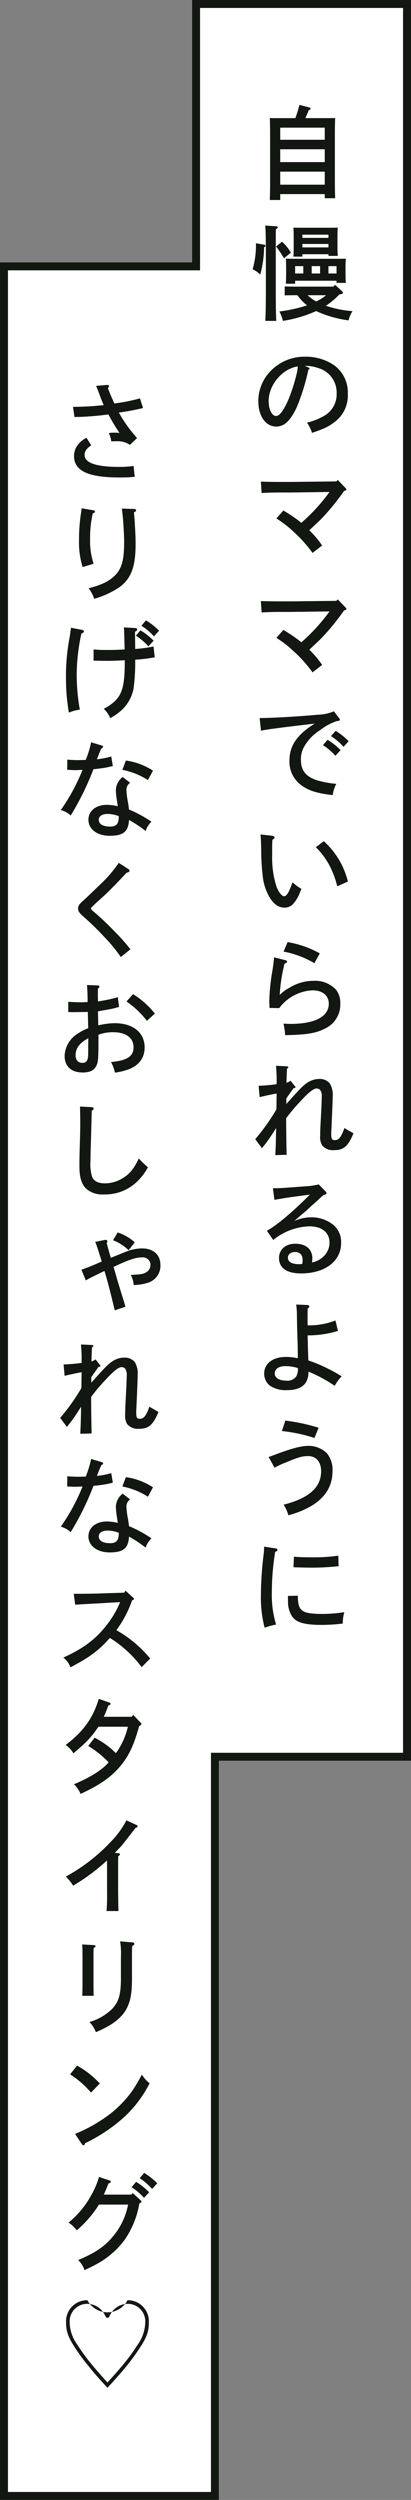
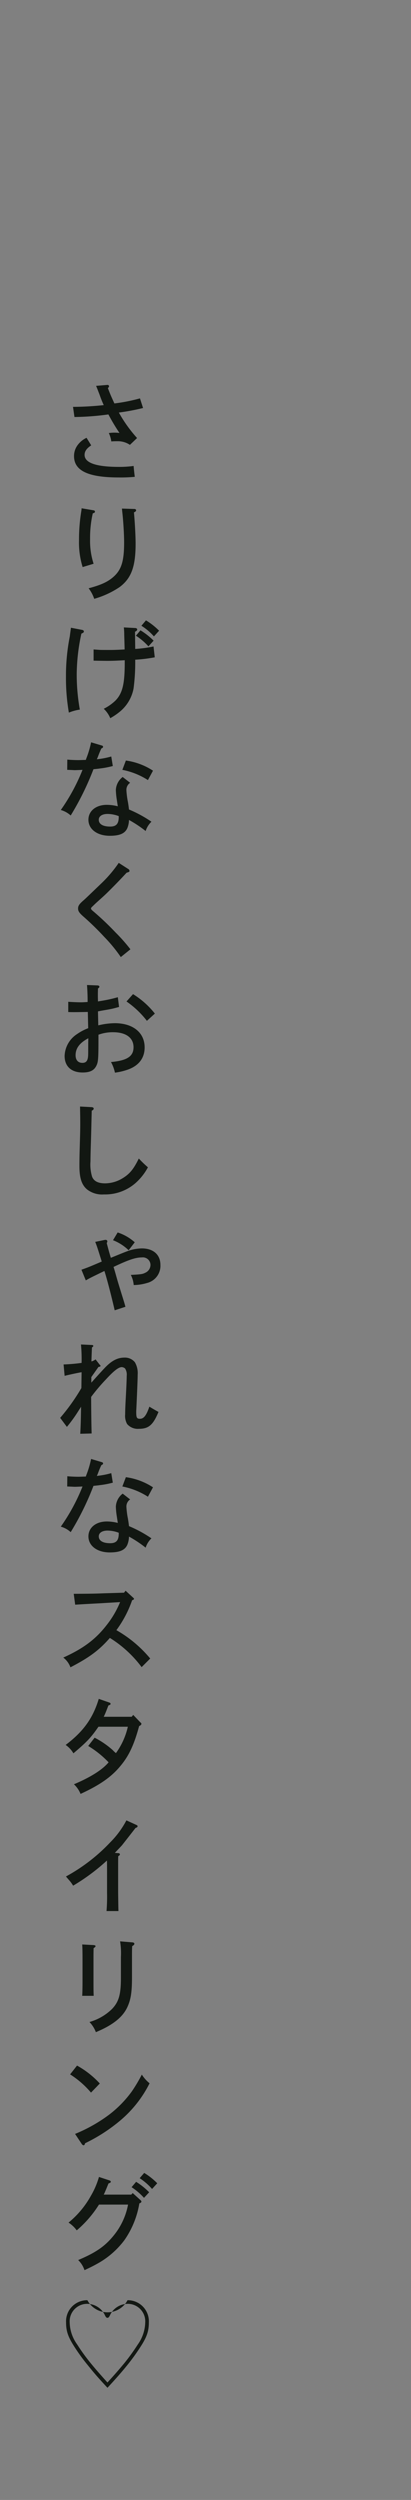
<svg xmlns="http://www.w3.org/2000/svg" width="103.264" height="627.914" viewBox="0 0 103.264 627.914">
  <rect x="0" y="0" width="103.264" height="627.914" fill="#808080" stroke="none" />
  <g id="グループ_427" data-name="グループ 427" transform="translate(2769.1 -8628.602)">
-     <path id="パス_1433" data-name="パス 1433" d="M3793,975.368V413.358h48.264v-65.9h55V789.7H3848V975.368Z" transform="translate(-6562.101 8281.148)" fill="#fff" />
-     <path id="パス_1433_-_アウトライン" data-name="パス 1433 - アウトライン" d="M3846,973.368V787.7h48.264V349.454h-51v65.9H3795v558.01h51m2,2h-55V413.358h48.264v-65.9h55V789.7H3848Z" transform="translate(-6562.101 8281.148)" fill="#121712" />
-     <path id="パス_1432" data-name="パス 1432" d="M-5.59.39H5.59V1.43H8.216C8.164.416,8.138-1.222,8.138-3.146v-11.44c0-1.586.026-3.276.078-4.134-.494.026-.936.026-1.534.026H.728c.182-.39.416-.962.858-2,.364-.156.468-.234.468-.39,0-.13-.13-.234-.338-.286l-2.47-.65c-.312,1.118-.624,2.236-1.04,3.328H-6.682c-.6,0-1.04,0-1.534-.026.052.832.078,2.626.078,4.134V-2.678c0,1.794-.026,3.562-.078,4.55H-5.59Zm0-13.65V-16.3H5.59v3.042Zm0,2.392H5.59v3.224H-5.59Zm0,5.616H5.59v3.276H-5.59Zm4.316,31.04a11.828,11.828,0,0,0,2.418,2.548A37.686,37.686,0,0,1-5.8,29.87a11.4,11.4,0,0,1,.884,2.366,32.65,32.65,0,0,0,8.346-2.47,28.236,28.236,0,0,0,8.138,2.34,7.662,7.662,0,0,1,1.014-2.314A28.221,28.221,0,0,1,5.876,28.44a19.545,19.545,0,0,0,3.38-2.834c.884-.182.884-.208.884-.468a.445.445,0,0,0-.182-.338L8.19,23.188l-.442.442h-9.62c-.754,0-1.846-.026-2.6-.052V25.84c.754-.052,1.846-.052,2.6-.052Zm7.2,0a11.644,11.644,0,0,1-2.47,1.56A8.64,8.64,0,0,1,1.3,25.788Zm-7.774-3.64h10.4v.546h2.34c-.052-.6-.078-1.482-.078-2.7V18.9c0-.832.026-1.82.078-2.288-.91.026-1.716.026-2.86.026h-9.36c-1.144,0-1.95,0-2.86-.026.052.468.078,1.456.078,2.288V20.12c0,1.3-.026,2.158-.078,2.782h2.34Zm8.372-3.666H8.554v1.846H6.526Zm-2.106,0v1.846H2.314V18.482Zm-4.212,0v1.846H-1.846V18.482Zm-.234-2.99H6.526v.416h2.34c-.052-.624-.078-1.482-.078-2.7V11.1c0-.832.026-1.846.078-2.288-.91.026-1.716.026-2.86.026H.572c-1.144,0-1.95,0-2.86-.026.052.442.078,1.456.078,2.288v2.21c0,1.3-.026,2.158-.078,2.782H-.026Zm6.552-1.716H-.026v-.858H6.526Zm0-2.392H-.026v-.806H6.526ZM-11.7,12.736a21.842,21.842,0,0,1-.832,6.552,5.957,5.957,0,0,1,1.924,1.326,27.678,27.678,0,0,0,.962-6.89l.208-.1a.227.227,0,0,0,.13-.234.265.265,0,0,0-.26-.286Zm5.07.806a33.949,33.949,0,0,1,1.976,2.964l1.742-1.4a10.951,10.951,0,0,0-2.236-2.756ZM-9.36,8.29c.1.806.156,3.38.156,7.644v8.71c0,3.354-.052,5.9-.13,7.592h2.756c-.1-1.664-.13-4.186-.13-7.592v-8.71c0-5.8,0-5.8.026-6.708.338-.208.468-.338.468-.494,0-.13-.156-.26-.364-.26ZM.6,43.542a9.148,9.148,0,0,1,3.2.494A6.4,6.4,0,0,1,8.58,50.458a6.22,6.22,0,0,1-2.86,5.46,15.655,15.655,0,0,1-4.6,1.872,8.8,8.8,0,0,1,1.274,2.574c3.016-1.04,4-1.482,5.46-2.574a8.274,8.274,0,0,0,3.536-7.2A8.447,8.447,0,0,0,7.93,43.36,12.572,12.572,0,0,0,.676,41.228a11.836,11.836,0,0,0-8.5,3.406A10.857,10.857,0,0,0-11.1,52.356c0,3.8,1.846,6.422,4.524,6.422,2.028,0,3.614-1.534,5.174-4.94A53.734,53.734,0,0,0,1.482,44.5c.286-.156.286-.156.286-.286s-.052-.182-.286-.286Zm-1.794.13A9.226,9.226,0,0,1-1.508,45.7a44.6,44.6,0,0,1-2.08,6.422c-1.2,2.678-2.184,4-3.042,4-1.04,0-1.872-1.638-1.872-3.744C-8.5,48.326-5.07,44.244-1.2,43.672ZM8.866,72.19l-.364.364-11.414.13H-4.394c-2.99,0-4.42-.026-6.058-.078l.182,2.86c2.626-.13,2.626-.13,7.358-.13l9.7-.13A45.907,45.907,0,0,1-.286,82.954,36.283,36.283,0,0,0-4.81,79.86l-1.742,2a26.451,26.451,0,0,1,4.186,3.224A33.439,33.439,0,0,1,2.522,90.52L4.94,88.648a24.442,24.442,0,0,0-3.224-3.822C3.432,83.214,4.394,82.3,4.628,82.07a57.651,57.651,0,0,0,5.824-7.124c.442-.1.572-.182.572-.364,0-.1-.052-.182-.182-.338Zm0,30-.364.364-11.414.13H-4.394c-2.99,0-4.42-.026-6.058-.078l.182,2.86c2.626-.13,2.626-.13,7.358-.13l9.7-.13a45.907,45.907,0,0,1-7.072,7.748A36.283,36.283,0,0,0-4.81,109.86l-1.742,2a26.451,26.451,0,0,1,4.186,3.224,33.439,33.439,0,0,1,4.888,5.434l2.418-1.872a24.442,24.442,0,0,0-3.224-3.822c1.716-1.612,2.678-2.522,2.912-2.756a57.651,57.651,0,0,0,5.824-7.124c.442-.1.572-.182.572-.364,0-.1-.052-.182-.182-.338Zm-1.69,34.342a15.136,15.136,0,0,1,3.146,2.7l1.274-1.43a16.654,16.654,0,0,0-3.276-2.6Zm-2.028,2.262a14.979,14.979,0,0,1,3.12,2.678l1.3-1.43a16.654,16.654,0,0,0-3.276-2.6Zm-15.574-3.614c1.144-.286,4-.676,13.494-1.794-4.446,2.782-6.344,5.564-6.344,9.282A7.317,7.317,0,0,0-.13,148.986c1.794,1.274,3.8,1.9,7.722,2.366a8.361,8.361,0,0,1,.91-2.834,24.986,24.986,0,0,1-4.81-.884c-2.834-.91-4.082-2.47-4.082-5.122a6.228,6.228,0,0,1,.754-3.224,11.414,11.414,0,0,1,4.03-4.238,14.6,14.6,0,0,1,4.186-2.288c.754-.1.806-.1.806-.364,0-.13-.026-.182-.182-.39l-1.326-1.716a10.437,10.437,0,0,1-4.03.858c-4.316.416-11.362.832-14.326.832h-.286Zm-.13,26.048c.078.468.182,2.652.182,4.316a58.55,58.55,0,0,0,.39,6.188,13,13,0,0,0,1.924,5.616c1.066,1.56,2.158,2.262,3.588,2.262a3,3,0,0,0,1.872-.676,8.9,8.9,0,0,0,1.82-2.782c.364-.91.364-.91.52-1.248a13.433,13.433,0,0,1-2.262-1.664c-.78,2.366-1.456,3.51-2.08,3.51-.572,0-1.326-.936-1.924-2.392a23.74,23.74,0,0,1-1.092-7.7v-2.626c0-.572.026-.78.078-1.482.364-.182.52-.364.52-.572,0-.182-.26-.364-.572-.416Zm13.91,3.2a19.232,19.232,0,0,1,3.38,4.5,23.423,23.423,0,0,1,2,5.33l2.678-1.2a20.086,20.086,0,0,0-6.058-10.14Zm-10.5,27.66c-.1,1.274-.182,1.846-.416,3.406a48.665,48.665,0,0,0-.78,7.748c0,.26,0,.364.052,1.144v.416l2.444.052a11.053,11.053,0,0,1,8.372-4.472c2.5,0,4.082,1.3,4.082,3.354,0,3.224-3.484,5.07-9.542,5.07-.39,0-1.04-.026-1.846-.052a15.435,15.435,0,0,1,.416,2.886c5.746-.1,8.008-.52,10.53-1.924a6.6,6.6,0,0,0,3.328-6.058,5.211,5.211,0,0,0-1.066-3.432,7.191,7.191,0,0,0-5.668-2.236,11.334,11.334,0,0,0-5.98,1.716,9.824,9.824,0,0,0-2.5,1.82A41.384,41.384,0,0,1-4.5,193.646c.39-.078.624-.234.624-.442s-.13-.338-.416-.39Zm2.392-1.43a23.267,23.267,0,0,1,7.748,2.912l1.352-2.47a25.264,25.264,0,0,0-8.086-2.834Zm.7,36.864,1.794-2.548c.39-.052.52-.13.52-.286,0-.1-.078-.13-.26-.338l-.988-1.274a2.977,2.977,0,0,1-1.04.52c.052-1.69.1-2.86.13-3.51.26-.182.338-.26.338-.39s-.13-.234-.338-.234l-2.756-.13a39.549,39.549,0,0,1,.156,4.628,44.542,44.542,0,0,1-4.524.39l.26,2.86c1.222-.312,3.588-.806,4.264-.91l-.052,3.978a50.6,50.6,0,0,1-5.33,7.488l1.69,2.262a35.791,35.791,0,0,0,2.938-4.082c.338-.52.364-.546.624-.988-.052,3.432-.078,4.446-.208,6.812l2.86-.078c-.052-1.378-.1-4.446-.13-9.178a46.387,46.387,0,0,1,3.692-4.368c2.028-2.21,3.224-3.12,4-3.12a1.4,1.4,0,0,1,.832.338,2.819,2.819,0,0,1,.416,1.846c0,.728-.078,2.7-.208,5.07-.13,2.34-.182,3.588-.182,4.6a4.188,4.188,0,0,0,.494,2.444,3.52,3.52,0,0,0,2.964,1.2c2.444,0,3.562-.962,4.914-4.238-.572-.312-1.612-.91-2.288-1.326-.754,2.21-1.4,3.042-2.366,3.042-.78,0-.936-.26-.936-1.69a5.655,5.655,0,0,1,.026-.676c.182-4,.338-7.592.338-8.71a5.424,5.424,0,0,0-.7-3.12,3.192,3.192,0,0,0-2.626-1.17c-1.716,0-3.172.754-4.836,2.47-.91.962-1.742,1.872-3.484,3.822ZM-7.046,253c3.484-.6,3.484-.6,8.892-1.3-4.394,4.42-8.242,7.644-10.79,9.074l1.586,2.314a15.149,15.149,0,0,1,9.048-3.432c3.2,0,5.1,1.534,5.1,4.134a4.79,4.79,0,0,1-1.248,3.172,5.782,5.782,0,0,1-3.146,1.768,6.412,6.412,0,0,0,.078-1.014c0-2.314-1.612-3.692-4.29-3.692-2.418,0-4.082,1.456-4.082,3.588,0,2.5,1.95,3.874,5.538,3.874,6.006,0,10.062-3.068,10.062-7.592A5.631,5.631,0,0,0,7.9,259.418a8.656,8.656,0,0,0-5.642-2.028,10.451,10.451,0,0,0-4.316.936c1.3-1.144,1.326-1.17,1.69-1.482.78-.65,1.274-1.066,1.326-1.118,1.508-1.4,1.508-1.4,2.938-2.678.286-.286.754-.7,1.352-1.222.7-.234.78-.286.78-.52,0-.13-.052-.234-.234-.416l-1.716-1.768a17.652,17.652,0,0,1-3.536.494c-6.162.468-6.162.468-7.982.468ZM-.1,269.116c-.26.026-.494.052-.7.052-1.872,0-2.86-.572-2.86-1.638,0-.832.728-1.43,1.768-1.43,1.248,0,1.924.728,1.924,2.08A3.115,3.115,0,0,1-.1,269.116ZM-1.586,279.3a20.054,20.054,0,0,1,.182,2.184c.026,2.548.026,2.6.13,6.032.078,2.028.078,2.418.1,5.278a14,14,0,0,0-2.964-.338c-3.328,0-5.486,1.664-5.486,4.16a3.889,3.889,0,0,0,1.4,3.042,7.155,7.155,0,0,0,4.342,1.144c2.548,0,4.212-.78,4.966-2.366a5.376,5.376,0,0,0,.416-2.288,35.375,35.375,0,0,1,6.084,3.224c.39.26.39.26.52.338a9.968,9.968,0,0,1,1.742-2.366,31.519,31.519,0,0,0-3.38-1.9,34.742,34.742,0,0,0-4.992-2.106c-.1-2.964-.13-3.952-.182-6.292a25.7,25.7,0,0,0,7.618-1.118l-.624-2.626A18.561,18.561,0,0,1,1.3,284.53c0-.468-.026-.832-.026-1.43,0-.884,0-1.326.026-2.782.338-.26.416-.364.416-.52,0-.234-.208-.39-.546-.39Zm.442,16.328a3.712,3.712,0,0,1-.416,1.716,2.737,2.737,0,0,1-2.548,1.066c-1.742,0-2.86-.7-2.86-1.794,0-1.144,1.014-1.846,2.678-1.846a10.481,10.481,0,0,1,3.146.494ZM-7.02,320.276a25.142,25.142,0,0,1,3.042-1.4c2.99-1.248,3.952-1.508,5.408-1.508,2,0,3.25,1.456,3.25,3.822,0,4.03-3.094,6.786-9.412,8.372a11,11,0,0,1,1.2,2.678C3.8,330.208,7.54,326.49,7.54,321.212a6.568,6.568,0,0,0-1.4-4.55,6.58,6.58,0,0,0-4.654-1.872c-1.716,0-4.108.624-7.878,2.028-1.456.546-1.456.546-2.132.78Zm1.846-9.2a39.108,39.108,0,0,1,8.19,1.742l1.04-2.574a47.149,47.149,0,0,0-8.372-1.794ZM-9.646,340.11a15.659,15.659,0,0,1-.13,2.028,87.28,87.28,0,0,0-.676,10.426,29.813,29.813,0,0,0,.936,7.9,18.153,18.153,0,0,1,2.886-.78A25.437,25.437,0,0,1-7.7,351.55a64.478,64.478,0,0,1,.832-10.114c.442-.208.572-.312.572-.52,0-.182-.156-.338-.416-.364Zm7.384,5.174c1.43.052,3.094.1,4.862.1a63.042,63.042,0,0,0,6.474-.364L9,342.372a41.975,41.975,0,0,1-6.266.416c-2.262,0-3.276-.026-4.888-.156Zm-1.4,7.2c0,.156,0,.156.026,1.482a6.507,6.507,0,0,0,1.118,3.8c1.092,1.43,3.146,2,7.358,2a42.556,42.556,0,0,0,5.278-.338,10.684,10.684,0,0,1,.39-2.86,38.5,38.5,0,0,1-5.226.442c-5.538,0-6.422-.65-6.448-4.576Z" transform="translate(-2693.1 8676.965)" fill="#121712" />
    <path id="パス_1431" data-name="パス 1431" d="M3799.06,498.71a48.3,48.3,0,0,1-3.432-4.732c-1.534-2.418-2.028-3.823-2.028-6.033a5.3,5.3,0,0,1,5.356-5.564,5.7,5.7,0,0,0,10.088,0,5.3,5.3,0,0,1,5.355,5.564c0,2.21-.493,3.64-2.027,6.033a52.34,52.34,0,0,1-3.406,4.732c-1.455,1.794-2.729,3.25-4.966,5.668C3801.66,501.856,3800.776,500.842,3799.06,498.71Zm-4.55-10.738a9.755,9.755,0,0,0,1.872,5.512,46.768,46.768,0,0,0,3.38,4.68c1.092,1.352,2.341,2.782,4.238,4.888,2.08-2.288,3.172-3.562,4.263-4.888a52.145,52.145,0,0,0,3.354-4.654,9.966,9.966,0,0,0,1.873-5.538,4.4,4.4,0,0,0-4.42-4.68,4.956,4.956,0,0,0-4.472,2.938c-.234.442-.364.572-.6.572s-.39-.13-.6-.572a4.957,4.957,0,0,0-4.473-2.938A4.4,4.4,0,0,0,3794.51,487.972Zm2.132-15.673c4.368-1.846,6.656-3.407,8.815-6.033a17.322,17.322,0,0,0,3.718-7.9h-7.307a27.872,27.872,0,0,1-5.59,6.474,7.955,7.955,0,0,0-2.054-1.951,23.355,23.355,0,0,0,5.616-6.734,20.685,20.685,0,0,0,2.028-4.732l2.6.857c.261.1.364.182.364.338,0,.182-.078.26-.572.442l-.572,1.4c-.338.78-.416,1.014-.624,1.4h6.916l.364-.39,1.95,1.769c.182.182.234.26.234.364,0,.182-.129.311-.519.467a22.507,22.507,0,0,1-3.771,9.256,21.422,21.422,0,0,1-6.812,5.9c-.936.519-1.586.857-3.2,1.611A6.161,6.161,0,0,0,3796.642,472.3Zm13.416-18.3,1.144-1.352a17.679,17.679,0,0,1,3.276,2.626l-1.3,1.4A15.7,15.7,0,0,0,3810.058,453.994Zm2.028-2.262,1.144-1.326a16.672,16.672,0,0,1,3.277,2.6l-1.3,1.43A15.148,15.148,0,0,0,3812.086,451.732Zm-14.534-8.576-1.69-2.547a38.683,38.683,0,0,0,8.632-4.888,28.121,28.121,0,0,0,5.617-5.772,38.489,38.489,0,0,0,2.521-4.238,9.211,9.211,0,0,0,1.949,2.184,29.45,29.45,0,0,1-7.227,9.23,41.825,41.825,0,0,1-8.97,5.824c-.1.364-.209.52-.391.52A.673.673,0,0,1,3797.552,443.156Zm-2.938-17.5,1.742-2.21a22.791,22.791,0,0,1,5.719,4.5l-2.21,2.288A23.244,23.244,0,0,0,3794.614,425.658Zm4.863-13.153a13.27,13.27,0,0,0,5.693-3.3c1.69-1.794,2.21-3.615,2.21-7.748V396.2a18.449,18.449,0,0,0-.208-3.952l3.146.26c.26.026.442.156.442.338,0,.208-.13.364-.546.6-.052.833-.052,1.248-.052,2.756V401.2c0,3.718-.261,5.537-1.092,7.409-1.144,2.626-3.666,4.654-7.982,6.448A7.547,7.547,0,0,0,3799.477,412.506Zm-1.82-6.578c.052-.884.078-2.08.078-3.8v-5.2c0-2.08-.026-3.2-.078-3.9l2.885.156c.287.026.469.129.469.26,0,.156-.156.286-.494.52-.026,1.326-.026,1.508-.026,2.964v5.2c0,1.742,0,2.86.052,3.8Zm6.11-21.29a44.616,44.616,0,0,0,.129-4.576V374.6c0-.78,0-1.9-.026-2.652a50.849,50.849,0,0,1-8.5,6.318,8.352,8.352,0,0,0-.909-1.274c-.677-.78-.677-.78-.884-1.04a44.487,44.487,0,0,0,11.1-8.553,22.7,22.7,0,0,0,4.082-5.538l2.5,1.144c.209.078.312.208.312.312,0,.208-.156.338-.52.442-.286.39-3.3,4.238-3.432,4.394s-1.2,1.273-1.768,1.872l.91.078a.329.329,0,0,1,.364.286c0,.155-.1.285-.417.468-.026.858-.026.858-.026,3.718v5.486c.052,3.8.052,3.8.079,4.576Zm-8.191-31.846c4.135-1.742,7.151-3.64,8.71-5.511a24.621,24.621,0,0,0-5.122-4.108l1.611-2.08a21.557,21.557,0,0,1,4.576,3.146,6.073,6.073,0,0,0,.78.727,18.031,18.031,0,0,0,2.99-6.629h-7.383c-1.9,2.756-2.861,3.77-6.292,6.682a6.616,6.616,0,0,0-1.951-2.107c4.472-3.38,6.864-6.734,8.32-11.57l2.626.91c.26.1.338.182.338.338,0,.182-.078.234-.546.416-.677,1.768-.832,2.133-1.17,2.835h7.02l.391-.468,1.768,1.846c.26.234.285.26.285.39,0,.208-.182.39-.572.572-1.247,4.628-2.547,7.436-4.628,9.932-2.262,2.782-5.173,4.836-10.088,7.1A6.786,6.786,0,0,0,3795.575,352.792Zm-2.677-31.82c5.018-2.262,8.138-4.6,10.895-8.164a23.752,23.752,0,0,0,3.38-5.772l-3.979.234c-.675.053-1.819.1-3.275.182-1.794.1-2.366.13-4.031.235l-.364-2.73c3.823-.026,5.044-.026,7.541-.13l5.1-.155.39-.494,1.925,1.768c.129.1.181.182.181.261,0,.156-.129.26-.468.364a28.057,28.057,0,0,1-3.952,7.514,30.825,30.825,0,0,1,8.5,7.124l-2.157,2.158a29.147,29.147,0,0,0-7.982-7.333c-2.7,3.094-5.148,4.915-9.906,7.384A5.333,5.333,0,0,0,3792.9,320.972Zm6.318-30.442c0-2.21,1.9-3.744,4.628-3.744a11.3,11.3,0,0,1,2.756.364l-.312-2.028a19.961,19.961,0,0,1-.182-2.054,4.372,4.372,0,0,1,1.716-3.276l1.872,1.456a2.14,2.14,0,0,0-.936,1.846,21.176,21.176,0,0,0,.39,3.016c.13.78.182,1.17.26,1.846a31.251,31.251,0,0,1,5.642,3.069,5.533,5.533,0,0,0-1.456,2.339,29.994,29.994,0,0,0-4.186-2.782,5.715,5.715,0,0,1-.417,2.054c-.6,1.352-1.924,1.924-4.419,1.924C3801.4,294.56,3799.216,292.9,3799.216,290.53Zm2.6,0c0,1.092,1.041,1.716,2.86,1.716,1.534,0,2.158-.7,2.158-2.418v-.208a7.975,7.975,0,0,0-2.808-.546C3802.674,289.074,3801.816,289.646,3801.816,290.53Zm-9.542-2.444a48.482,48.482,0,0,0,5.46-10.088c-.468.026-1.585.078-1.949.078-.261,0-.364-.026-1.9-.078l.027-2.574c.754.078,1.975.13,2.782.13.311,0,.883-.027,1.871-.053.027-.078.053-.156.1-.311a24.244,24.244,0,0,0,1.222-4.108l2.7.806c.208.052.312.182.312.312,0,.182-.1.285-.442.442-.443.988-.52,1.17-.858,2.08-.079.208-.156.364-.26.624.1,0,.364-.052.6-.078a19.568,19.568,0,0,0,3.016-.624l.39,2.392a21.889,21.889,0,0,1-3.276.624c-.337.052-.337.052-1.326.156l-.26.026a70.25,70.25,0,0,1-5.72,11.622A6.147,6.147,0,0,0,3792.274,288.086ZM3807.744,278l.883-2.34a16.585,16.585,0,0,1,6.813,2.548l-1.274,2.365A18.312,18.312,0,0,0,3807.744,278Zm-10.374-20.043c-.26.443-.285.468-.624.989a35.869,35.869,0,0,1-2.938,4.082l-1.69-2.263a50.571,50.571,0,0,0,5.331-7.488l.052-3.978c-.677.1-3.042.6-4.264.91l-.26-2.86a44.456,44.456,0,0,0,4.524-.391,39.389,39.389,0,0,0-.156-4.627l2.756.129c.208,0,.338.1.338.235s-.079.208-.338.39c-.026.65-.078,1.819-.13,3.509a2.982,2.982,0,0,0,1.04-.519l.988,1.274c.182.208.26.234.26.337,0,.156-.129.235-.519.286l-1.794,2.548v1.4c1.742-1.95,2.574-2.86,3.484-3.822,1.664-1.717,3.119-2.471,4.835-2.471a3.193,3.193,0,0,1,2.627,1.171,5.424,5.424,0,0,1,.7,3.119c0,1.118-.155,4.707-.338,8.71a5.681,5.681,0,0,0-.026.676c0,1.429.156,1.69.937,1.69.962,0,1.611-.832,2.365-3.043.677.417,1.716,1.015,2.289,1.326-1.353,3.276-2.471,4.238-4.915,4.238a3.52,3.52,0,0,1-2.964-1.2,4.187,4.187,0,0,1-.493-2.444c0-1.015.052-2.262.181-4.6.13-2.366.209-4.342.209-5.07a2.817,2.817,0,0,0-.417-1.846,1.4,1.4,0,0,0-.832-.338c-.78,0-1.977.91-4,3.12a46.345,46.345,0,0,0-3.691,4.368c.026,4.733.078,7.8.129,9.179l-2.86.078C3797.292,262.4,3797.318,261.388,3797.37,257.956Zm5.866-34.089c-3.64,1.768-3.64,1.768-4.68,2.366l-1.092-2.679c1.82-.65,1.82-.65,5.1-2.054-1.171-3.744-1.171-3.744-1.638-4.94l2.418-.494c.442-.078.624.156.624.364a.742.742,0,0,1-.156.416c.338,1.3.676,2.548,1.04,3.718,3.562-1.456,3.562-1.456,4.575-1.82a10.924,10.924,0,0,1,3.225-.546c2.86,0,4.654,1.586,4.654,4.135a4.439,4.439,0,0,1-3.354,4.55,12.177,12.177,0,0,1-3.354.52,6.868,6.868,0,0,0-.728-2.548c2.5-.13,2.937-.182,3.64-.546a2.165,2.165,0,0,0,1.3-2.028,1.923,1.923,0,0,0-2.157-1.819c-1.587,0-3.354.6-7.125,2.391.287.936.338,1.092.7,2.392.39,1.379.443,1.534,1.248,4.161.78,2.5.78,2.5,1.039,3.457l-2.7.884C3804.952,230,3803.886,225.895,3803.236,223.867Zm2.158-7.723,1.17-1.95a11.972,11.972,0,0,1,4.29,2.47l-1.534,2A11.781,11.781,0,0,0,3805.394,216.144Zm-6.517-12.754c-1.352-1.144-1.924-2.86-1.924-5.9,0-1.327.026-2.912.078-4.576.1-3.432.13-4.316.13-6.058,0-1.612-.026-2.522-.052-4.291l2.938.156c.285.026.493.156.493.338,0,.234-.156.416-.493.546-.027,1.2-.027,1.2-.079,3.172-.026,1.326-.078,3.3-.156,5.746-.052,1.69-.078,2.99-.078,3.8a10.539,10.539,0,0,0,.39,3.822q.624,1.716,3.277,1.716a8.538,8.538,0,0,0,4.342-1.248c1.819-1.092,2.808-2.288,4.134-4.992a27.616,27.616,0,0,0,2.288,2.21,14.227,14.227,0,0,1-3.2,4.03,11.579,11.579,0,0,1-7.852,2.782A6.161,6.161,0,0,1,3798.878,203.39Zm6.006-32c4.056-.364,5.669-1.43,5.669-3.718,0-2.366-1.9-3.77-5.123-3.77a10.4,10.4,0,0,0-3.691.624v.962c0,4.862-.053,5.824-.469,6.708-.572,1.274-1.612,1.82-3.51,1.82-2.834,0-4.524-1.534-4.524-4.16a6.812,6.812,0,0,1,3.12-5.487,12.709,12.709,0,0,1,2.808-1.482c-.052-1.924-.079-3.275-.1-4.082-1.014.026-2.86.053-3.406.053-.338,0-.833,0-1.508-.027v-2.573c1.17.078,2.418.129,3.2.129.442,0,.857-.026,1.664-.078v-.494c0-1.2-.079-2.911-.156-3.77l2.652.1c.261,0,.469.155.469.311s-.1.286-.364.468c0,.39-.026.883-.026,1.3v.7c0,.261.026.884.026,1.248.285-.052.285-.052,1.508-.26a33.333,33.333,0,0,0,3.484-.807l.311,2.445c-1.326.364-1.534.416-2.313.572-.416.078-.416.078-2.054.364-.416.078-.416.078-.936.182l.078,3.509a18.3,18.3,0,0,1,4.161-.546c4.55,0,7.488,2.366,7.488,6.084,0,2.808-1.612,4.784-4.654,5.72a16.31,16.31,0,0,1-2.808.624A9.75,9.75,0,0,0,3804.884,171.388Zm-8.891-1.716c0,1.221.624,1.924,1.716,1.924.936,0,1.352-.52,1.43-1.794.026-.26.026-1.378.026-2.99l.026-1.4C3797.006,166.578,3795.992,167.93,3795.992,169.672Zm12.792-13.495,1.638-1.846a21.106,21.106,0,0,1,5.486,4.888l-2,1.82A22.983,22.983,0,0,0,3808.784,156.178Zm-5.59-16.22a70.352,70.352,0,0,0-5.226-5.1c-1.065-.936-1.352-1.378-1.352-2.028,0-.675.286-1.118,1.43-2.106.442-.39.442-.39,4.42-4.212a32.026,32.026,0,0,0,4.368-5.147l2.34,1.508a.6.6,0,0,1,.363.493c0,.209-.078.286-.727.468-1.873,2.028-3.458,3.64-5.018,5.174-.625.6-.625.6-2.5,2.288-.312.285-.312.285-1.092,1.04-.234.208-.338.363-.338.493,0,.156.156.364.547.676a71.794,71.794,0,0,1,5.616,5.329,42.562,42.562,0,0,1,3.744,4.238l-2.418,1.951A37.972,37.972,0,0,0,3803.194,139.958Zm-3.978-29.427c0-2.21,1.9-3.744,4.628-3.744a11.3,11.3,0,0,1,2.756.364l-.312-2.028a19.961,19.961,0,0,1-.182-2.054,4.371,4.371,0,0,1,1.716-3.276l1.872,1.456a2.139,2.139,0,0,0-.936,1.846,21.176,21.176,0,0,0,.39,3.016c.13.78.182,1.17.26,1.846a31.3,31.3,0,0,1,5.642,3.068,5.543,5.543,0,0,0-1.456,2.34,30,30,0,0,0-4.186-2.782,5.715,5.715,0,0,1-.417,2.054c-.6,1.352-1.924,1.924-4.419,1.924C3801.4,114.56,3799.216,112.9,3799.216,110.53Zm2.6,0c0,1.092,1.041,1.716,2.86,1.716,1.534,0,2.158-.7,2.158-2.418v-.208a7.975,7.975,0,0,0-2.808-.546C3802.674,109.074,3801.816,109.646,3801.816,110.53Zm-9.542-2.444A48.481,48.481,0,0,0,3797.734,98c-.468.026-1.585.078-1.949.078-.261,0-.364-.026-1.9-.078l.027-2.574c.754.078,1.975.129,2.782.129.311,0,.883-.026,1.871-.052.027-.078.053-.156.1-.311a24.242,24.242,0,0,0,1.222-4.109l2.7.807c.208.052.312.182.312.311,0,.182-.1.286-.442.443-.443.988-.52,1.17-.858,2.08-.079.208-.156.364-.26.624.1,0,.364-.052.6-.078a19.568,19.568,0,0,0,3.016-.624l.39,2.391a21.779,21.779,0,0,1-3.276.625c-.337.052-.337.052-1.326.156l-.26.026a70.25,70.25,0,0,1-5.72,11.622A6.147,6.147,0,0,0,3792.274,108.086ZM3807.744,98l.883-2.34a16.584,16.584,0,0,1,6.813,2.548l-1.274,2.365A18.312,18.312,0,0,0,3807.744,98Zm-4.68-15.337A11.84,11.84,0,0,0,3806,80.608c1.768-1.819,2.34-4.134,2.34-9.516v-.624c-1.794.1-2.964.156-4.395.156-.7,0-2.288-.026-3.431-.052V67.764c.416.026.416.026,1.43.1.337.026,1.482.026,2.86.026.936,0,2.132-.052,3.51-.129-.026-1.118-.026-1.118-.1-3.666a16.667,16.667,0,0,0-.1-1.872l2.86.156c.285,0,.494.156.494.364s-.1.338-.546.572l.052,4.316a30.5,30.5,0,0,0,4.6-.624l.311,2.729a38.313,38.313,0,0,1-4.914.6,49.865,49.865,0,0,1-.416,7.254,9.919,9.919,0,0,1-3.225,5.616,15.908,15.908,0,0,1-2.626,1.82A6.826,6.826,0,0,0,3803.064,82.662Zm-9.49-8.086a50.872,50.872,0,0,1,.962-10.088c.1-.806.208-1.508.285-2.184l2.835.546c.26.053.416.208.416.39,0,.208-.13.338-.624.546a49.511,49.511,0,0,0-1.171,10.036,50.115,50.115,0,0,0,.781,9.048,11.385,11.385,0,0,0-2.756.754A51.21,51.21,0,0,1,3793.574,74.576Zm17.576-10.27,1.144-1.352a17.525,17.525,0,0,1,3.3,2.6l-1.3,1.429A15.846,15.846,0,0,0,3811.15,64.306Zm1.378-2.5,1.145-1.353a16.8,16.8,0,0,1,3.3,2.6l-1.3,1.43A14.312,14.312,0,0,0,3812.528,61.81Zm-13.26-9.409c3.12-.832,4.733-1.586,6.136-2.781,2.08-1.794,2.782-3.927,2.782-8.762,0-1.82-.182-4.94-.39-6.943-.078-.78-.13-1.17-.156-1.534l3.146.1a.384.384,0,0,1,.416.311c0,.235-.156.364-.546.546.235,2.574.417,6.006.417,7.852,0,5.746-1.066,8.684-4,10.895a22.361,22.361,0,0,1-6.4,2.964A9.254,9.254,0,0,0,3799.268,52.4Zm-2.418-12.063a43.838,43.838,0,0,1,.573-7.28,5.677,5.677,0,0,0,.078-.754l3.042.519a.34.34,0,0,1,.313.338c0,.208-.156.312-.546.416a27.793,27.793,0,0,0-.676,6.474,18.579,18.579,0,0,0,.884,6.188l-2.756.833A20.807,20.807,0,0,1,3796.85,40.338ZM3795.6,19.2a4.58,4.58,0,0,1,.857-2.7,5.882,5.882,0,0,1,2.289-1.9l1.17,1.9c-1.144.754-1.664,1.482-1.664,2.392,0,2,2.885,3.016,8.657,3.016a26.4,26.4,0,0,0,3.667-.234c.026.493.13,1.456.285,2.729a36.573,36.573,0,0,1-4.029.156C3799.164,24.56,3795.6,22.87,3795.6,19.2ZM3806.5,15.46c-.52,0-.91,0-1.534.052a7.308,7.308,0,0,0-.625-2.107,10.937,10.937,0,0,1,1.456-.1,11.463,11.463,0,0,1,1.222.078,49.543,49.543,0,0,1-2.782-4.654,67.365,67.365,0,0,1-8.528.65l-.364-2.548a75.283,75.283,0,0,0,7.722-.442,26.338,26.338,0,0,1-1.04-2.6c-.39-.988-.52-1.378-.884-2.236L3804,1.316a.349.349,0,0,1,.39.364c0,.129,0,.129-.286.442.625,1.612.7,1.794,1.638,3.848a43.2,43.2,0,0,0,6.423-1.274l.78,2.418a54.285,54.285,0,0,1-6.084,1.144,34.771,34.771,0,0,0,4.577,6.4l-1.794,1.716A5.433,5.433,0,0,0,3806.5,15.46Z" transform="translate(-6546.1 8723.965)" fill="#121712" />
  </g>
</svg>